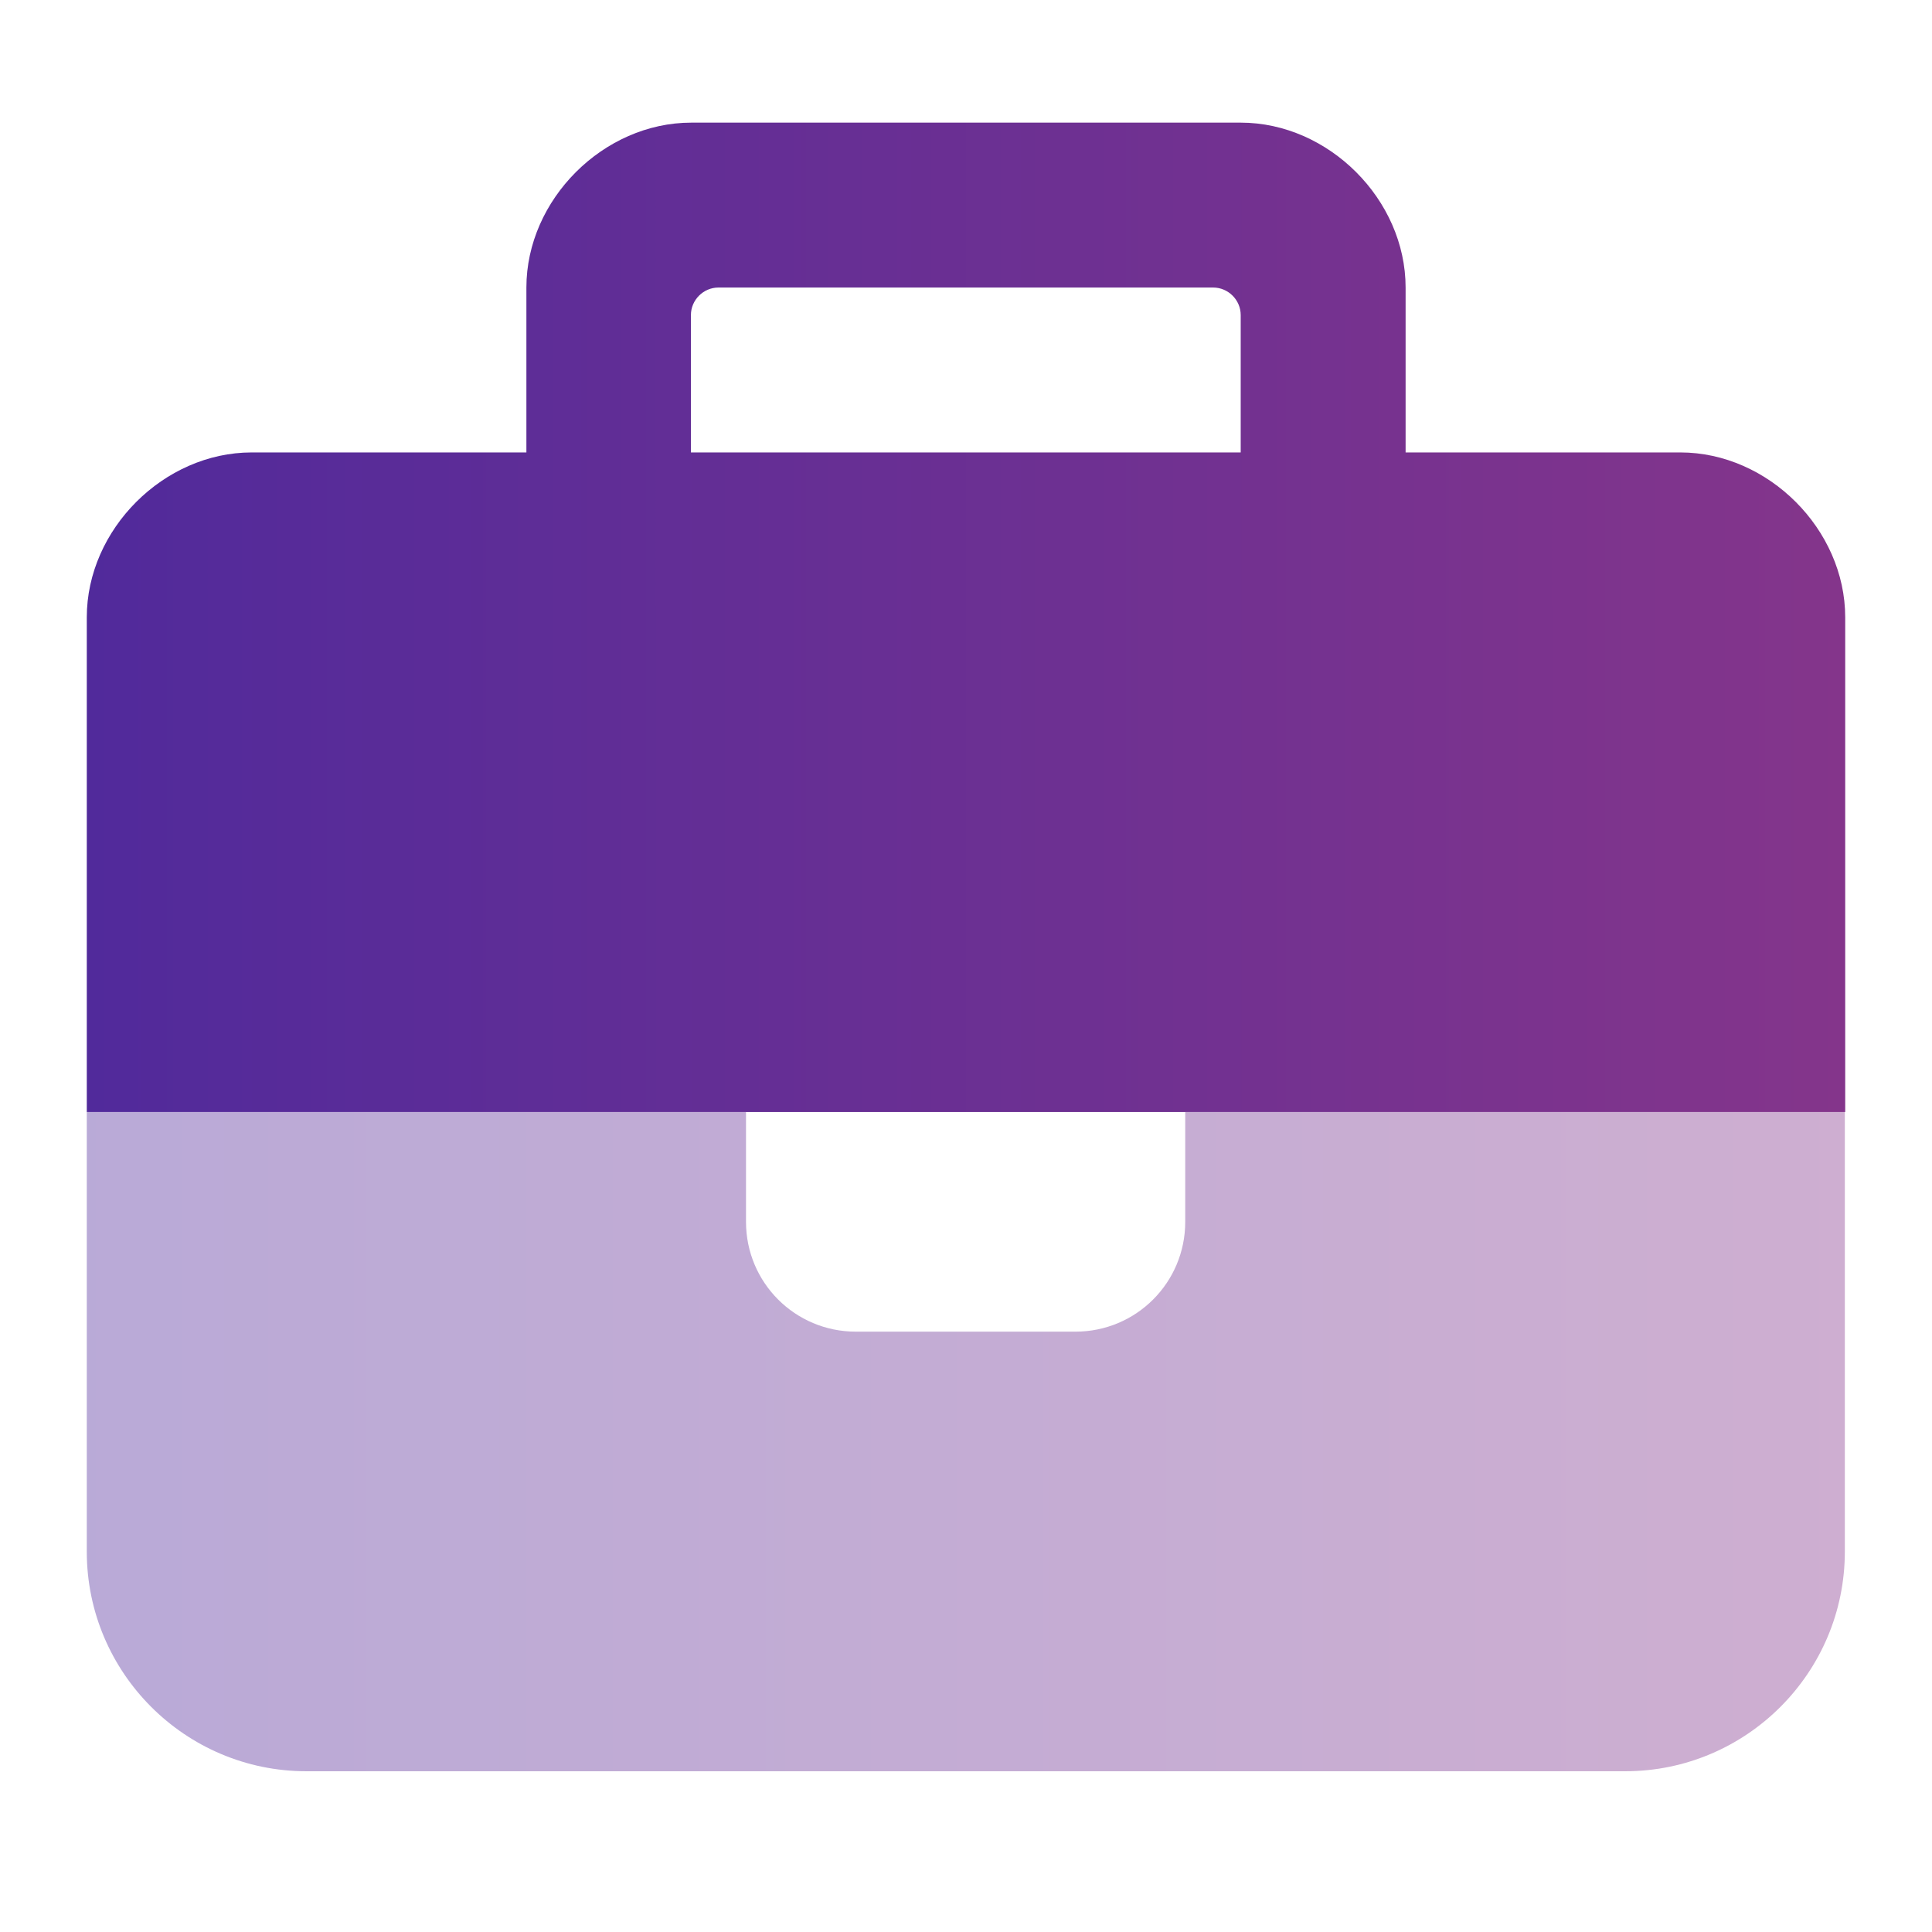
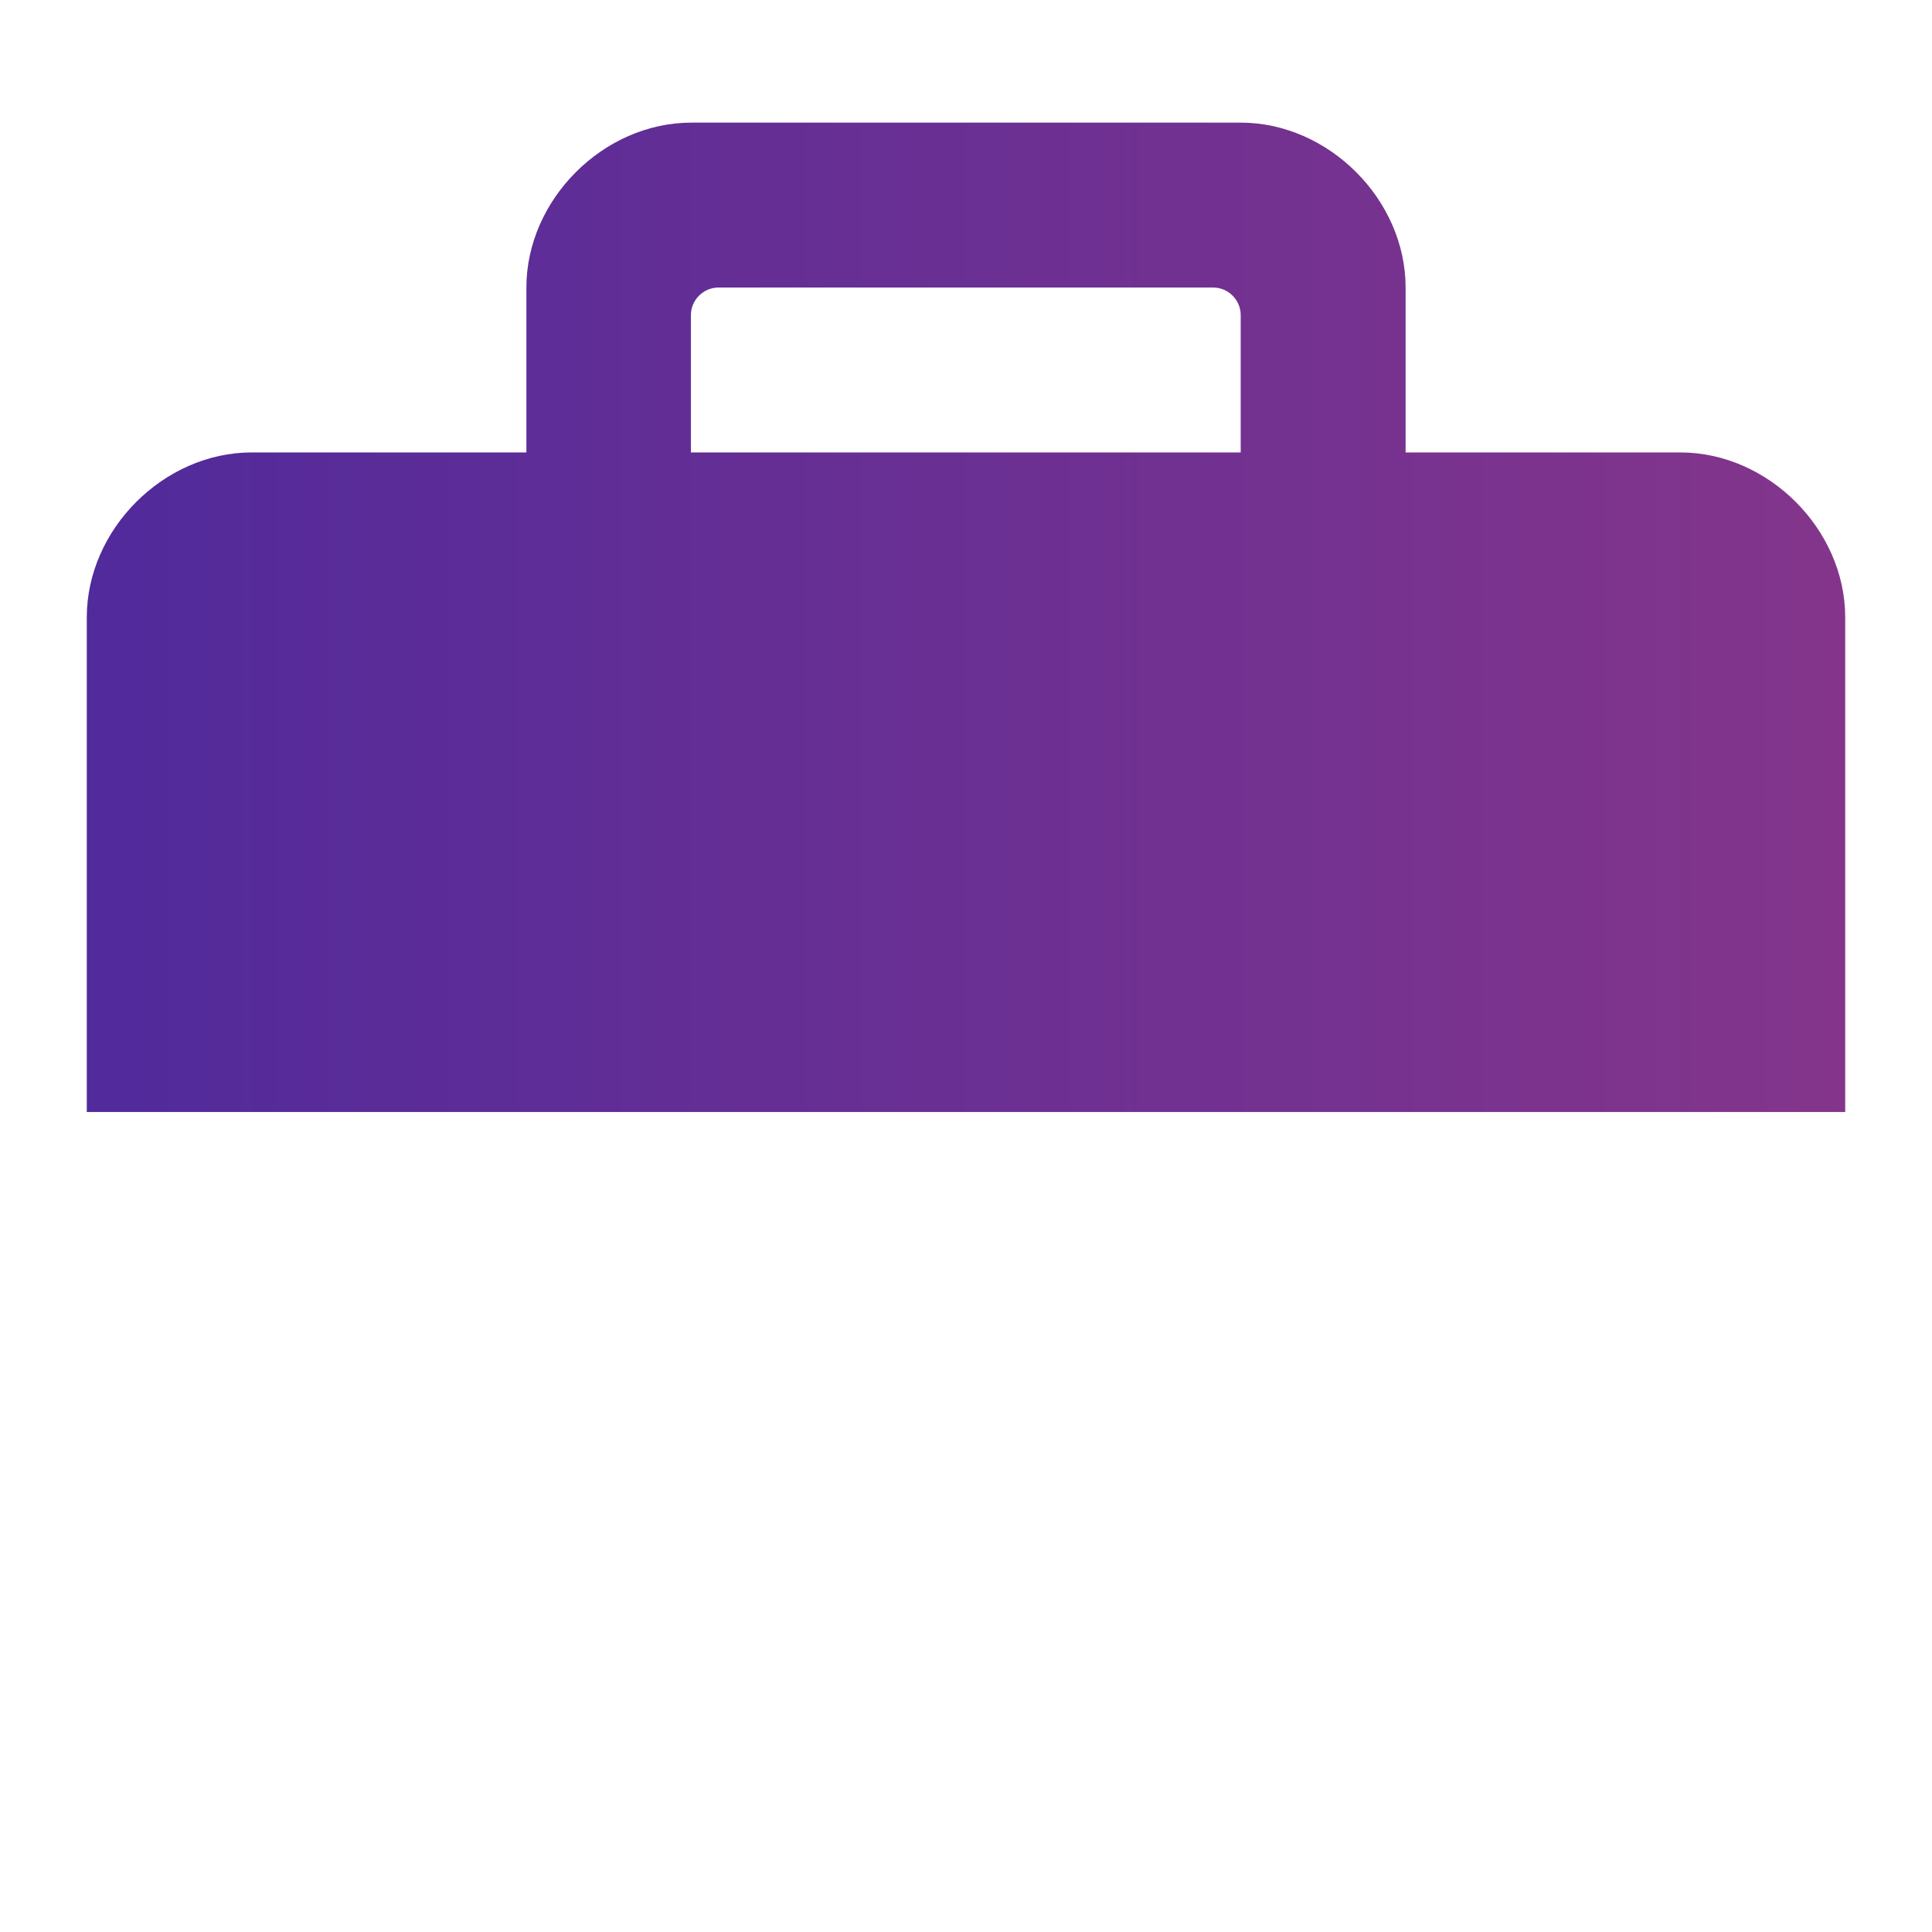
<svg xmlns="http://www.w3.org/2000/svg" xmlns:xlink="http://www.w3.org/1999/xlink" id="Capa_1" version="1.1" viewBox="0 0 512 512">
  <defs>
    <style>
      .st0 {
        fill: url(#Degradado_sin_nombre_2);
        opacity: .4;
      }

      .st1 {
        fill: url(#Degradado_sin_nombre_21);
      }
    </style>
    <linearGradient id="Degradado_sin_nombre_2" data-name="Degradado sin nombre 2" x1="23" y1="382.1" x2="489" y2="382.1" gradientUnits="userSpaceOnUse">
      <stop offset="0" stop-color="#512a9b" />
      <stop offset="1" stop-color="#84358b" />
    </linearGradient>
    <linearGradient id="Degradado_sin_nombre_21" data-name="Degradado sin nombre 2" y1="163.6" y2="163.6" xlink:href="#Degradado_sin_nombre_2" />
  </defs>
-   <path class="st0" d="M23,294.7v116.5c0,32.1,26.1,58.2,58.2,58.2h349.5c32.1,0,58.2-26.1,58.2-58.2v-116.5h-174.8v29.1c0,16.1-13,29.1-29.1,29.1h-58.2c-16.1,0-29.1-13-29.1-29.1v-29.1H23Z" />
  <path class="st1" d="M372.5,119.9h72.8c23.3,0,43.7,20.4,43.7,43.7v131.1H23v-131.1c0-23.3,20.4-43.7,43.7-43.7h72.8v-43.7c0-23.3,20.4-43.7,43.7-43.7h145.6c23.3,0,43.7,20.4,43.7,43.7v43.7ZM328.8,119.9v-36.4c0-4-3.3-7.3-7.3-7.3h-131.1c-4,0-7.3,3.3-7.3,7.3v36.4h145.6Z" />
</svg>